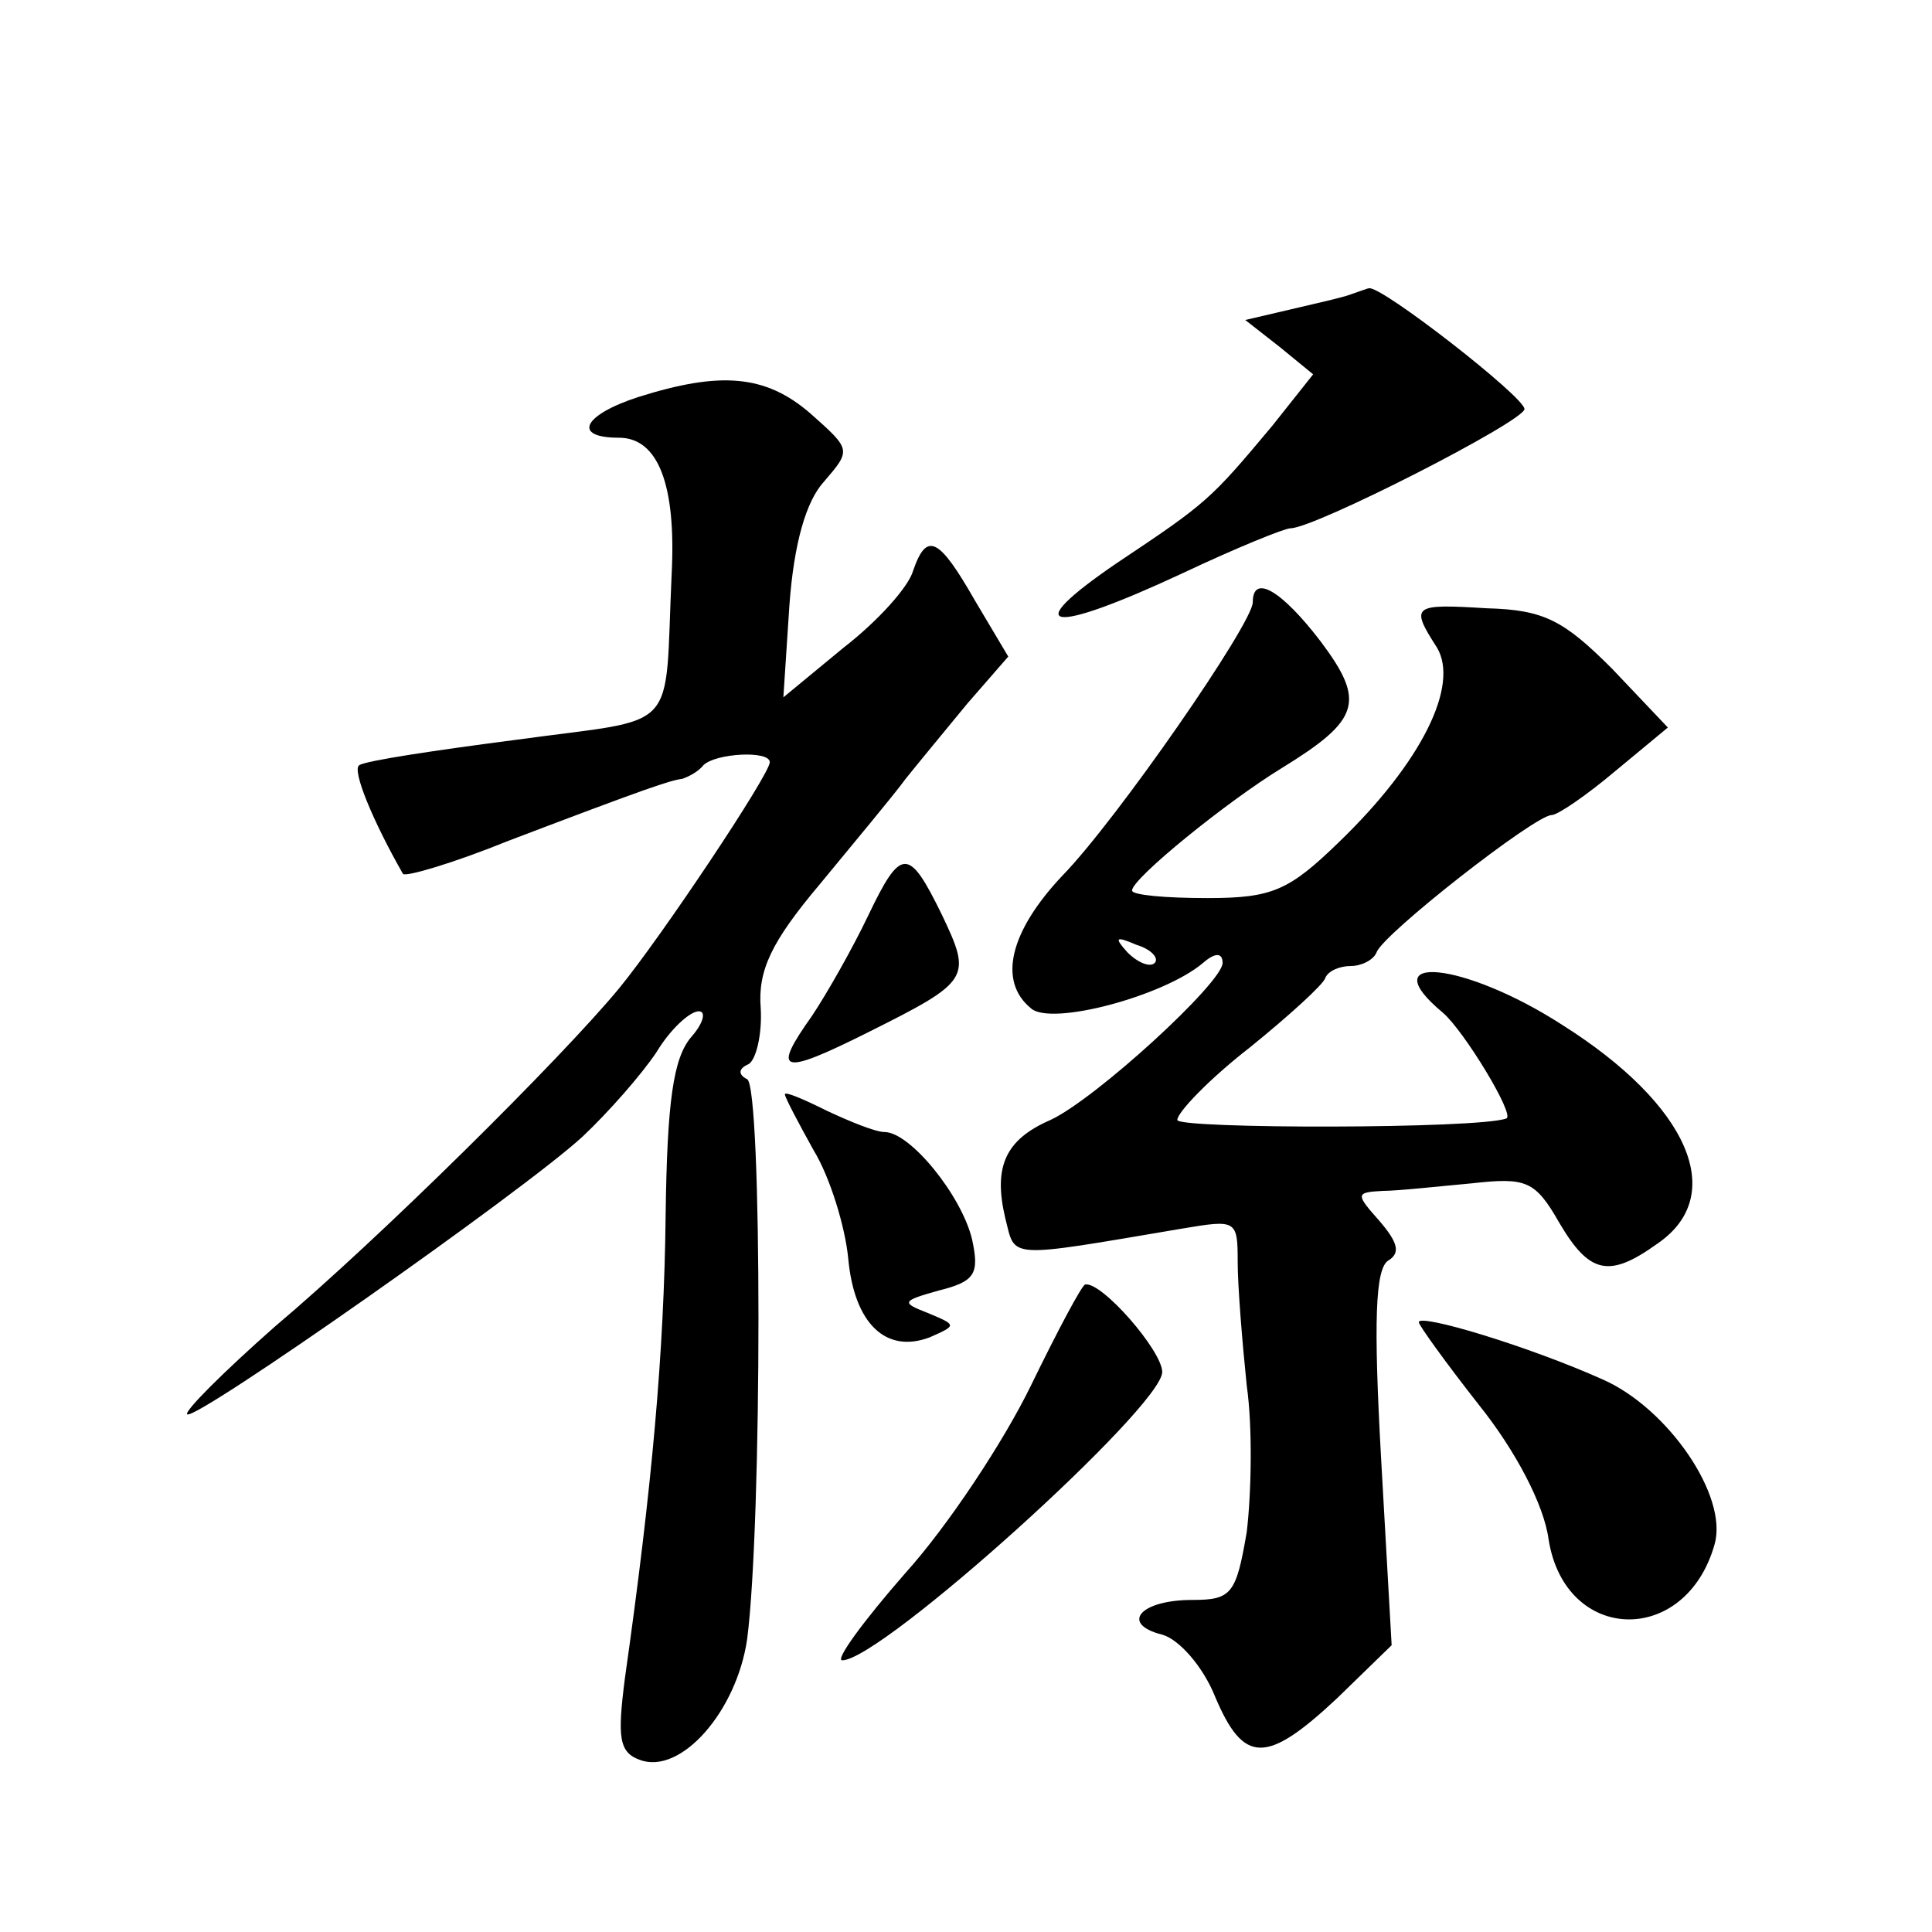
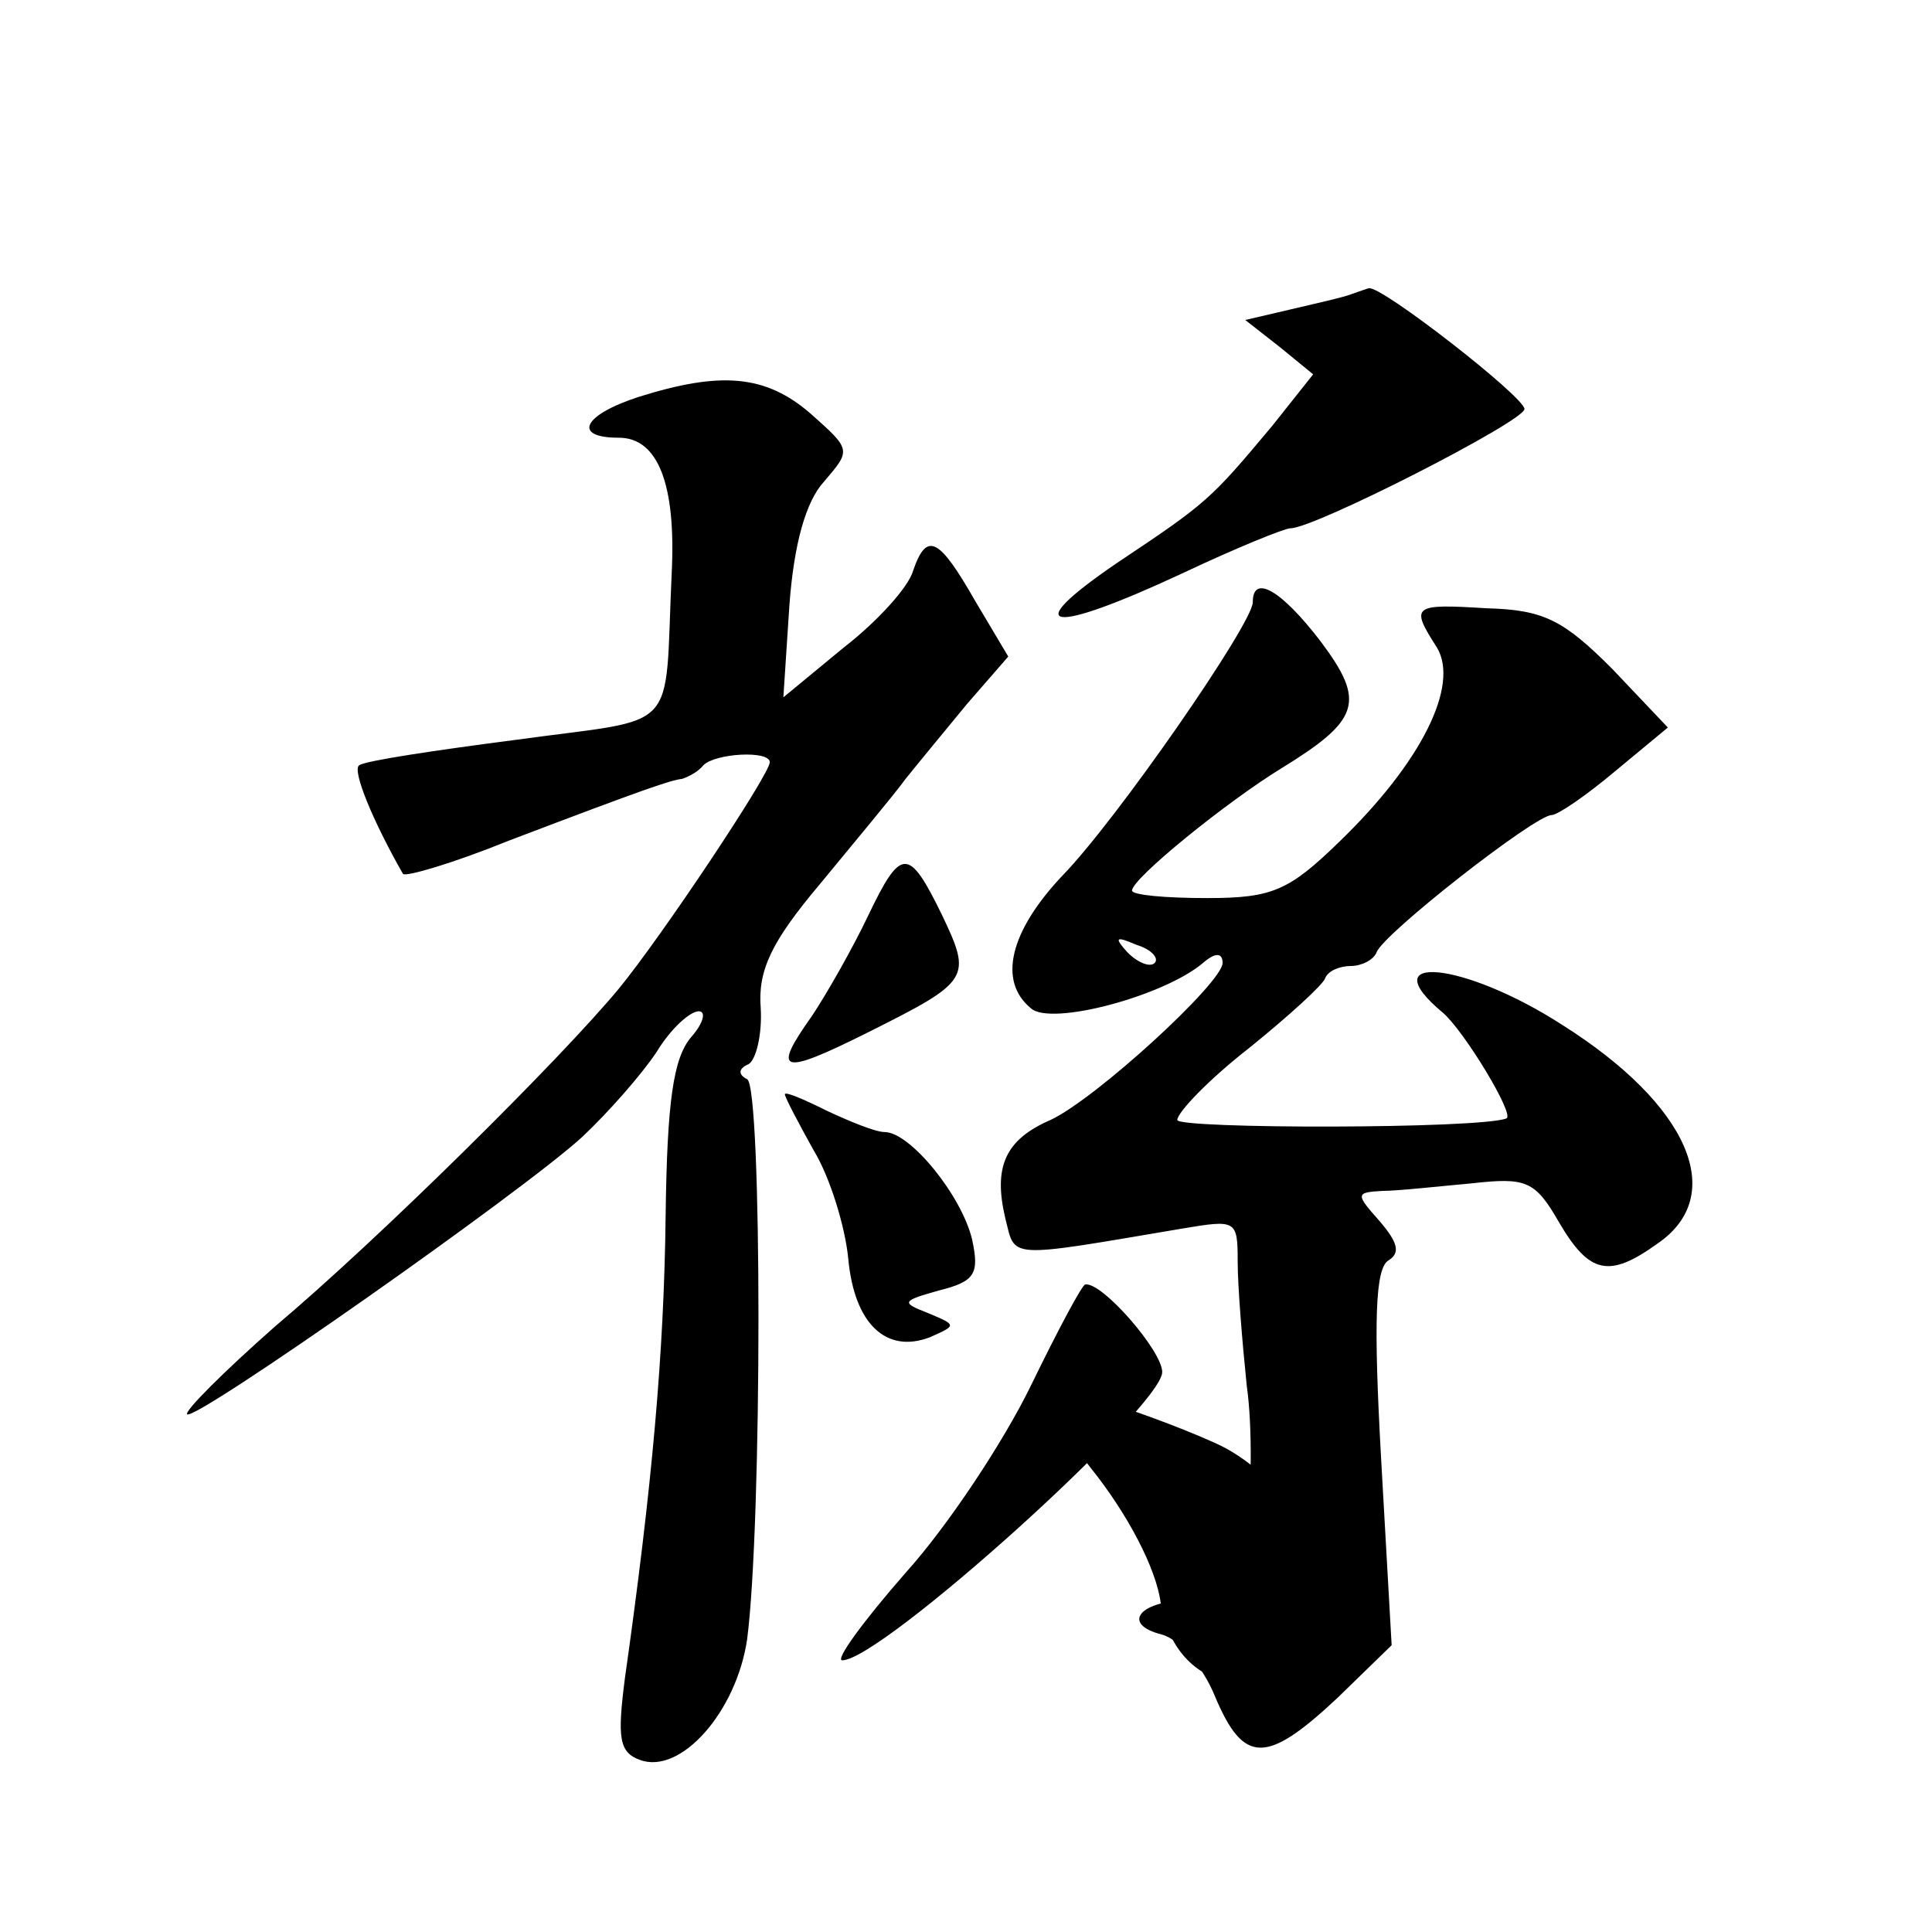
<svg xmlns="http://www.w3.org/2000/svg" version="1.0" width="128pt" height="128pt" viewBox="0 0 128 128" preserveAspectRatio="xMidYMid meet">
  <g transform="translate(0,128) scale(0.1,-0.1)" fill="#0" stroke="none">
-     <path d="M895 1085 c-5 -2 -23 -6 -40 -10 l-30 -7 23 -18 22 -18 -27 -34 c-41 -49 -43 -51 -103 -91 -66 -45 -45 -48 43 -7 36 17 68 30 72 30 16 0 155 71 155 79 0 8 -95 82 -103 80 -1 0 -6 -2 -12 -4z M423 1017 c-37 -12 -44 -27 -13 -27 26 0 38 -31 35 -90 -5 -108 7 -95 -102 -110 -54 -7 -101 -14 -105 -17 -5 -3 9 -37 29 -72 2 -2 33 7 70 22 92 35 107 40 115 41 3 1 10 4 14 9 8 8 44 10 44 2 0 -8 -72 -116 -100 -150 -38 -46 -158 -165 -228 -224 -34 -30 -60 -56 -58 -58 5 -5 223 148 262 184 17 16 39 41 49 56 9 15 22 27 28 27 5 0 3 -8 -5 -17 -12 -14 -16 -43 -17 -118 -1 -91 -9 -180 -27 -307 -5 -39 -4 -49 10 -54 27 -10 64 32 71 80 10 77 10 366 0 371 -6 3 -6 7 1 10 5 3 9 20 8 37 -2 25 7 44 39 82 23 28 49 59 57 70 8 10 27 33 41 50 l27 31 -22 37 c-24 42 -32 46 -41 20 -3 -11 -24 -34 -46 -51 l-40 -33 4 61 c3 41 11 69 23 82 18 21 18 21 -9 45 -30 26 -60 28 -114 11z M830 881 c0 -14 -90 -144 -126 -181 -35 -37 -43 -70 -21 -88 13 -12 88 8 114 30 8 7 13 7 13 0 0 -13 -84 -90 -114 -104 -30 -13 -38 -31 -30 -65 7 -27 -1 -27 117 -7 36 6 37 6 37 -22 0 -16 3 -53 6 -82 4 -28 3 -72 0 -97 -7 -41 -10 -45 -36 -45 -35 0 -48 -16 -20 -23 11 -3 27 -21 35 -41 19 -45 34 -45 81 -1 l36 35 -7 124 c-5 90 -4 126 5 131 8 5 6 12 -6 26 -16 18 -16 19 2 20 10 0 37 3 59 5 36 4 42 2 58 -26 20 -34 33 -37 65 -14 47 32 21 92 -63 145 -65 42 -127 48 -79 8 14 -12 48 -68 42 -70 -18 -7 -218 -7 -218 -1 0 5 21 27 48 48 26 21 49 42 50 46 2 5 10 8 17 8 7 0 15 4 17 9 4 12 105 91 116 91 4 0 23 13 42 29 l35 29 -37 39 c-32 32 -45 39 -83 40 -49 3 -51 2 -33 -26 15 -25 -10 -76 -65 -129 -33 -32 -44 -37 -87 -37 -28 0 -50 2 -50 5 0 8 63 59 99 81 52 32 56 44 26 84 -26 34 -45 45 -45 26z m-65 -239 c-3 -3 -11 0 -18 7 -9 10 -8 11 6 5 10 -3 15 -9 12 -12z M575 673 c-10 -21 -27 -51 -37 -66 -27 -38 -21 -40 37 -11 68 34 69 36 49 78 -22 45 -27 45 -49 -1z M520 555 c0 -2 9 -19 19 -37 11 -18 21 -51 23 -72 4 -43 25 -63 54 -52 18 8 18 8 -1 16 -18 7 -18 8 7 15 24 6 27 11 22 34 -7 29 -41 71 -58 71 -6 0 -23 7 -38 14 -16 8 -28 13 -28 11z M683 362 c-18 -37 -55 -93 -83 -124 -28 -32 -47 -58 -42 -58 26 0 212 168 212 191 0 14 -40 60 -51 58 -2 0 -18 -30 -36 -67z M940 404 c0 -2 18 -27 40 -55 24 -30 43 -66 46 -89 11 -69 91 -71 110 -3 9 32 -31 90 -74 109 -49 22 -122 44 -122 38z" />
+     <path d="M895 1085 c-5 -2 -23 -6 -40 -10 l-30 -7 23 -18 22 -18 -27 -34 c-41 -49 -43 -51 -103 -91 -66 -45 -45 -48 43 -7 36 17 68 30 72 30 16 0 155 71 155 79 0 8 -95 82 -103 80 -1 0 -6 -2 -12 -4z M423 1017 c-37 -12 -44 -27 -13 -27 26 0 38 -31 35 -90 -5 -108 7 -95 -102 -110 -54 -7 -101 -14 -105 -17 -5 -3 9 -37 29 -72 2 -2 33 7 70 22 92 35 107 40 115 41 3 1 10 4 14 9 8 8 44 10 44 2 0 -8 -72 -116 -100 -150 -38 -46 -158 -165 -228 -224 -34 -30 -60 -56 -58 -58 5 -5 223 148 262 184 17 16 39 41 49 56 9 15 22 27 28 27 5 0 3 -8 -5 -17 -12 -14 -16 -43 -17 -118 -1 -91 -9 -180 -27 -307 -5 -39 -4 -49 10 -54 27 -10 64 32 71 80 10 77 10 366 0 371 -6 3 -6 7 1 10 5 3 9 20 8 37 -2 25 7 44 39 82 23 28 49 59 57 70 8 10 27 33 41 50 l27 31 -22 37 c-24 42 -32 46 -41 20 -3 -11 -24 -34 -46 -51 l-40 -33 4 61 c3 41 11 69 23 82 18 21 18 21 -9 45 -30 26 -60 28 -114 11z M830 881 c0 -14 -90 -144 -126 -181 -35 -37 -43 -70 -21 -88 13 -12 88 8 114 30 8 7 13 7 13 0 0 -13 -84 -90 -114 -104 -30 -13 -38 -31 -30 -65 7 -27 -1 -27 117 -7 36 6 37 6 37 -22 0 -16 3 -53 6 -82 4 -28 3 -72 0 -97 -7 -41 -10 -45 -36 -45 -35 0 -48 -16 -20 -23 11 -3 27 -21 35 -41 19 -45 34 -45 81 -1 l36 35 -7 124 c-5 90 -4 126 5 131 8 5 6 12 -6 26 -16 18 -16 19 2 20 10 0 37 3 59 5 36 4 42 2 58 -26 20 -34 33 -37 65 -14 47 32 21 92 -63 145 -65 42 -127 48 -79 8 14 -12 48 -68 42 -70 -18 -7 -218 -7 -218 -1 0 5 21 27 48 48 26 21 49 42 50 46 2 5 10 8 17 8 7 0 15 4 17 9 4 12 105 91 116 91 4 0 23 13 42 29 l35 29 -37 39 c-32 32 -45 39 -83 40 -49 3 -51 2 -33 -26 15 -25 -10 -76 -65 -129 -33 -32 -44 -37 -87 -37 -28 0 -50 2 -50 5 0 8 63 59 99 81 52 32 56 44 26 84 -26 34 -45 45 -45 26z m-65 -239 c-3 -3 -11 0 -18 7 -9 10 -8 11 6 5 10 -3 15 -9 12 -12z M575 673 c-10 -21 -27 -51 -37 -66 -27 -38 -21 -40 37 -11 68 34 69 36 49 78 -22 45 -27 45 -49 -1z M520 555 c0 -2 9 -19 19 -37 11 -18 21 -51 23 -72 4 -43 25 -63 54 -52 18 8 18 8 -1 16 -18 7 -18 8 7 15 24 6 27 11 22 34 -7 29 -41 71 -58 71 -6 0 -23 7 -38 14 -16 8 -28 13 -28 11z M683 362 c-18 -37 -55 -93 -83 -124 -28 -32 -47 -58 -42 -58 26 0 212 168 212 191 0 14 -40 60 -51 58 -2 0 -18 -30 -36 -67z c0 -2 18 -27 40 -55 24 -30 43 -66 46 -89 11 -69 91 -71 110 -3 9 32 -31 90 -74 109 -49 22 -122 44 -122 38z" />
  </g>
</svg>